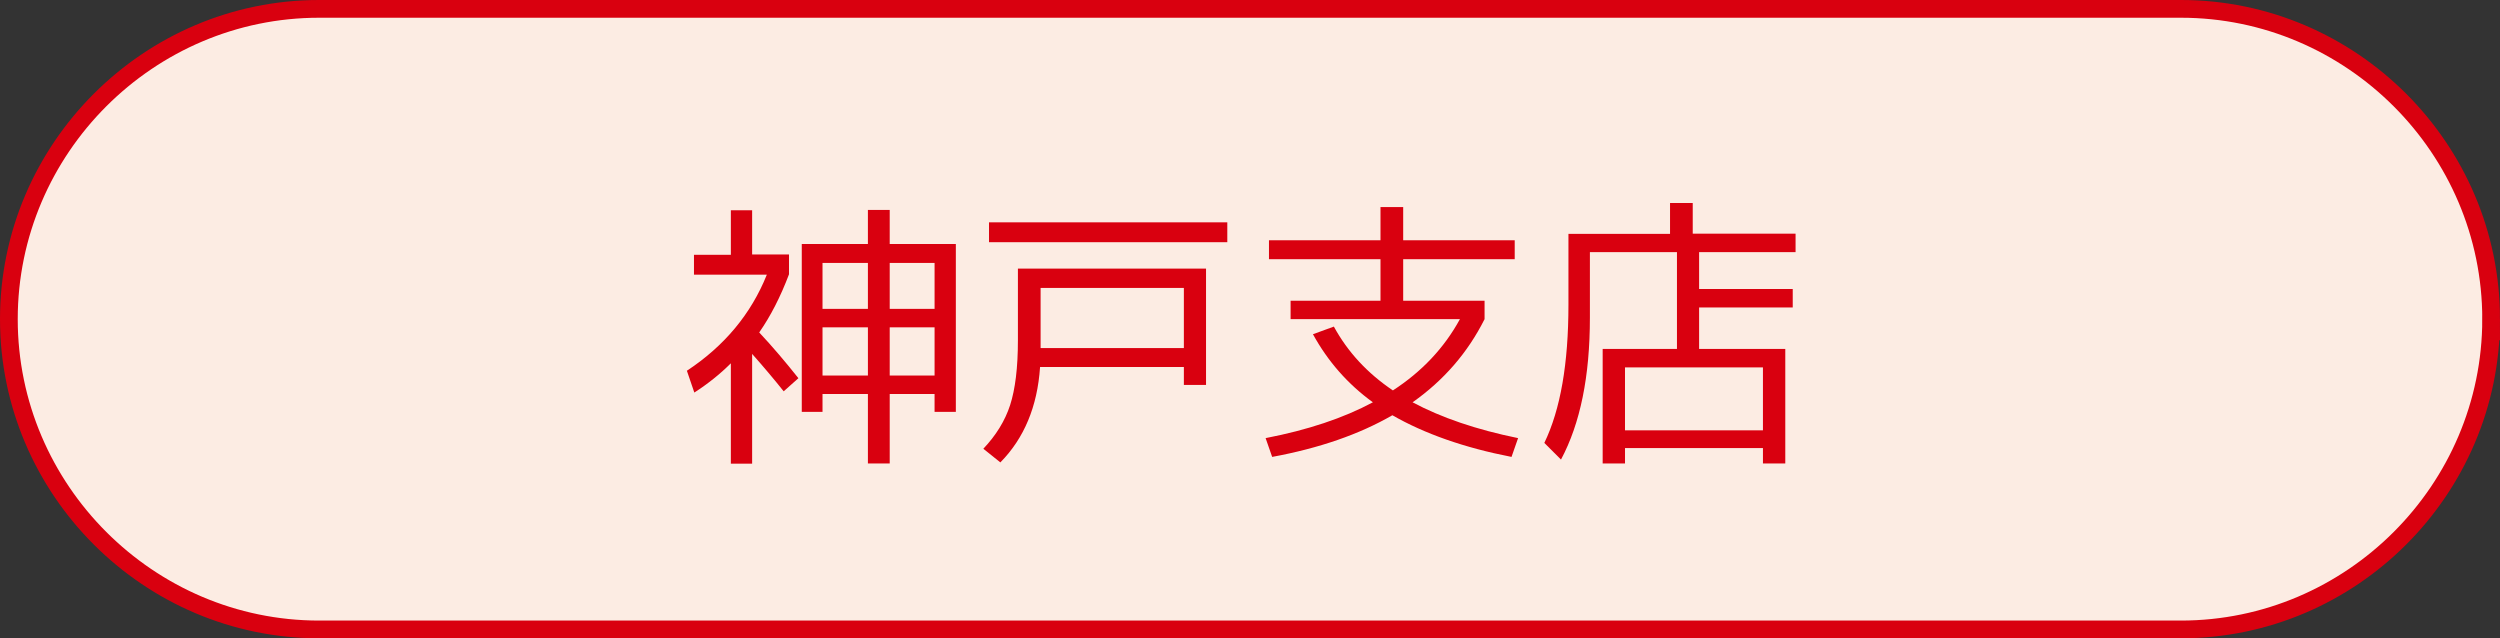
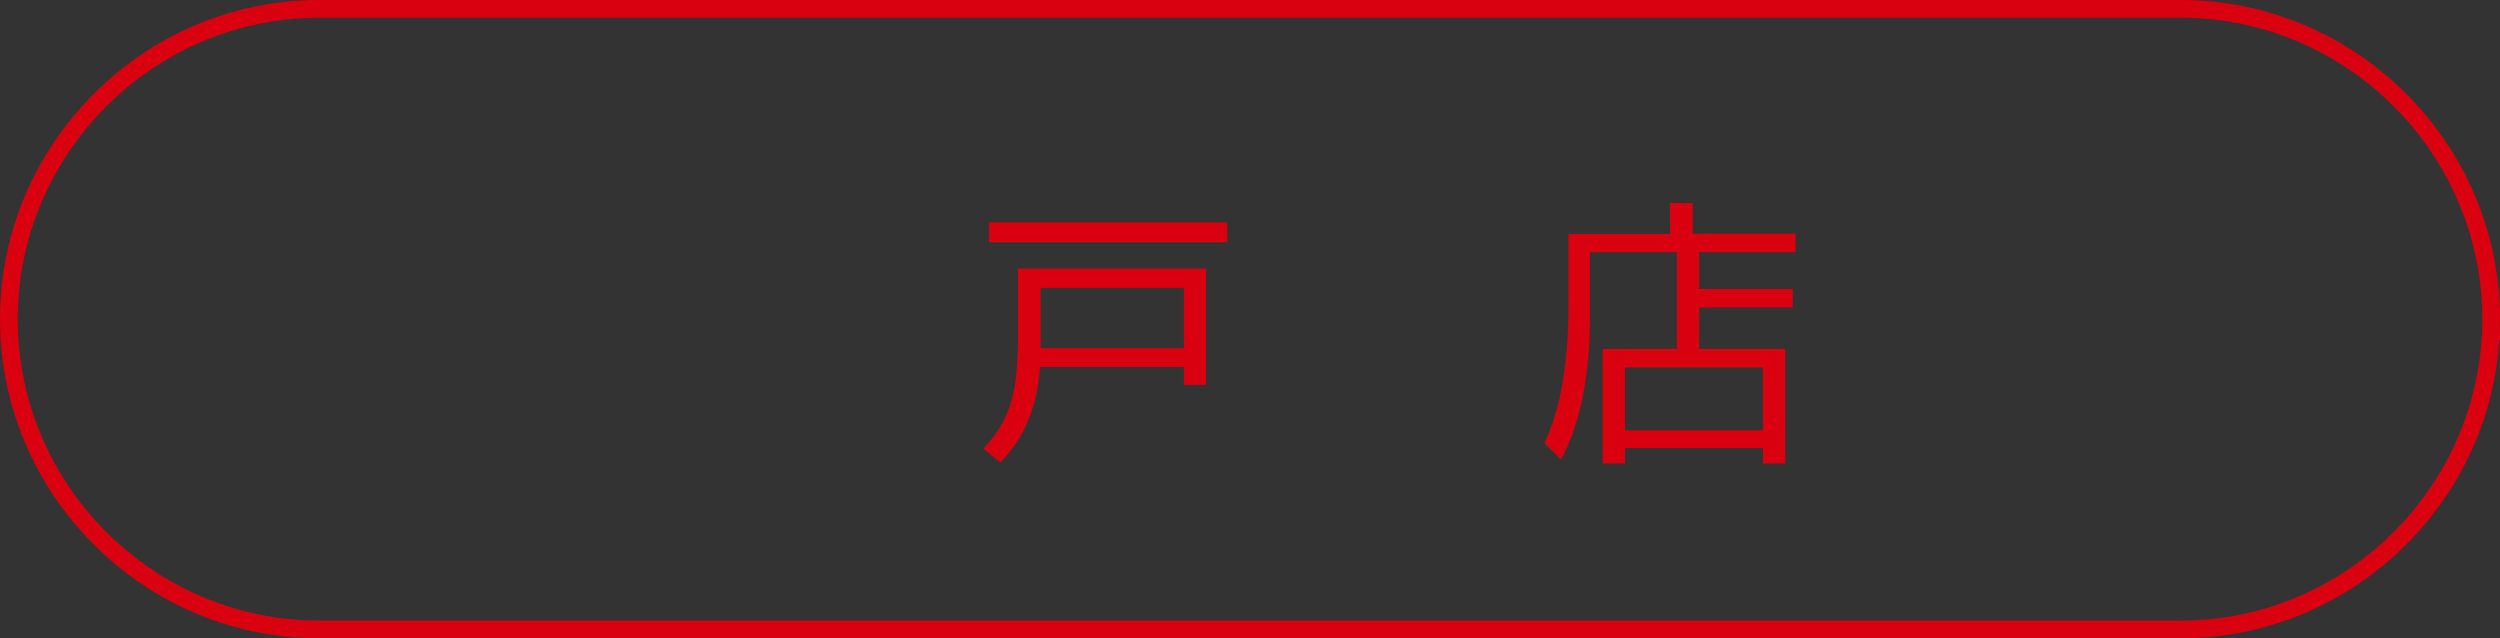
<svg xmlns="http://www.w3.org/2000/svg" id="_レイヤー_2" viewBox="0 0 141 36">
  <rect x="0" y="0" width="141" height="36" fill="#333333" stroke="none" />
  <defs>
    <style>.cls-1{fill:none;stroke:#d9000f;stroke-miterlimit:10;}.cls-2{fill:#fcece3;}.cls-3{fill:#d9000f;}</style>
  </defs>
  <g id="_レイヤー_1-2">
-     <path class="cls-2" d="M140.5,18c0,9.62-7.88,17.5-17.5,17.5H18C8.38,35.5.5,27.62.5,18h0C.5,8.38,8.38.5,18,.5h105c9.62,0,17.5,7.88,17.5,17.5h0Z" />
    <path class="cls-1" d="M140.5,18c0,9.62-7.88,17.5-17.5,17.5H18C8.38,35.5.5,27.62.5,18h0C.5,8.38,8.38.5,18,.5h105c9.62,0,17.5,7.88,17.5,17.5h0Z" />
-     <path class="cls-3" d="M42.42,14.35h2.08v1.12c-.48,1.27-1.04,2.36-1.68,3.28.75.8,1.48,1.66,2.21,2.58l-.83.74c-.55-.69-1.15-1.4-1.78-2.11v6.19h-1.2v-5.66c-.61.61-1.3,1.16-2.06,1.65l-.42-1.23c2.11-1.39,3.62-3.2,4.51-5.42h-4.11v-1.12h2.08v-2.51h1.2v2.51ZM50.18,22.22v3.92h-1.23v-3.92h-2.56v1.01h-1.17v-9.47h3.73v-1.92h1.23v1.92h3.73v9.47h-1.2v-1.01h-2.53ZM48.95,14.83h-2.56v2.59h2.56v-2.59ZM46.39,18.46v2.72h2.56v-2.72h-2.56ZM50.18,14.83v2.59h2.53v-2.59h-2.53ZM50.18,21.18h2.53v-2.72h-2.53v2.72Z" />
    <path class="cls-3" d="M58.66,20.7c-.15,2.23-.9,4.02-2.24,5.38l-.96-.77c.71-.75,1.22-1.57,1.51-2.46.29-.9.44-2.11.44-3.65v-4.05h10.61v6.56h-1.25v-1.01h-8.11ZM55.78,13.66v-1.12h13.44v1.12h-13.44ZM58.69,19.63h8.08v-3.39h-8.08v3.39Z" />
-     <path class="cls-3" d="M74.05,18.85l1.18-.43c.78,1.43,1.89,2.63,3.33,3.6,1.63-1.06,2.89-2.39,3.78-4.02h-9.55v-1.04h5.07v-2.34h-6.29v-1.07h6.29v-1.87h1.28v1.87h6.29v1.07h-6.29v2.34h4.59v1.04c-.95,1.89-2.3,3.45-4.06,4.69,1.61.86,3.59,1.54,5.95,2.02l-.37,1.06c-2.67-.52-4.91-1.31-6.72-2.35-1.87,1.08-4.13,1.86-6.78,2.35l-.37-1.06c2.38-.46,4.39-1.13,6.05-2.02-1.42-1.03-2.54-2.31-3.38-3.84Z" />
    <path class="cls-3" d="M95.46,13.18h5.81v1.04h-5.44v2.08h5.28v1.04h-5.28v2.34h4.86v6.46h-1.26v-.87h-7.78v.87h-1.26v-6.46h4.19v-5.46h-4.91v3.7c0,3.3-.54,5.96-1.63,8l-.94-.94c.91-1.88,1.36-4.47,1.36-7.79v-4h5.73v-1.74h1.28v1.74ZM91.65,24.27h7.78v-3.55h-7.78v3.55Z" />
  </g>
</svg>